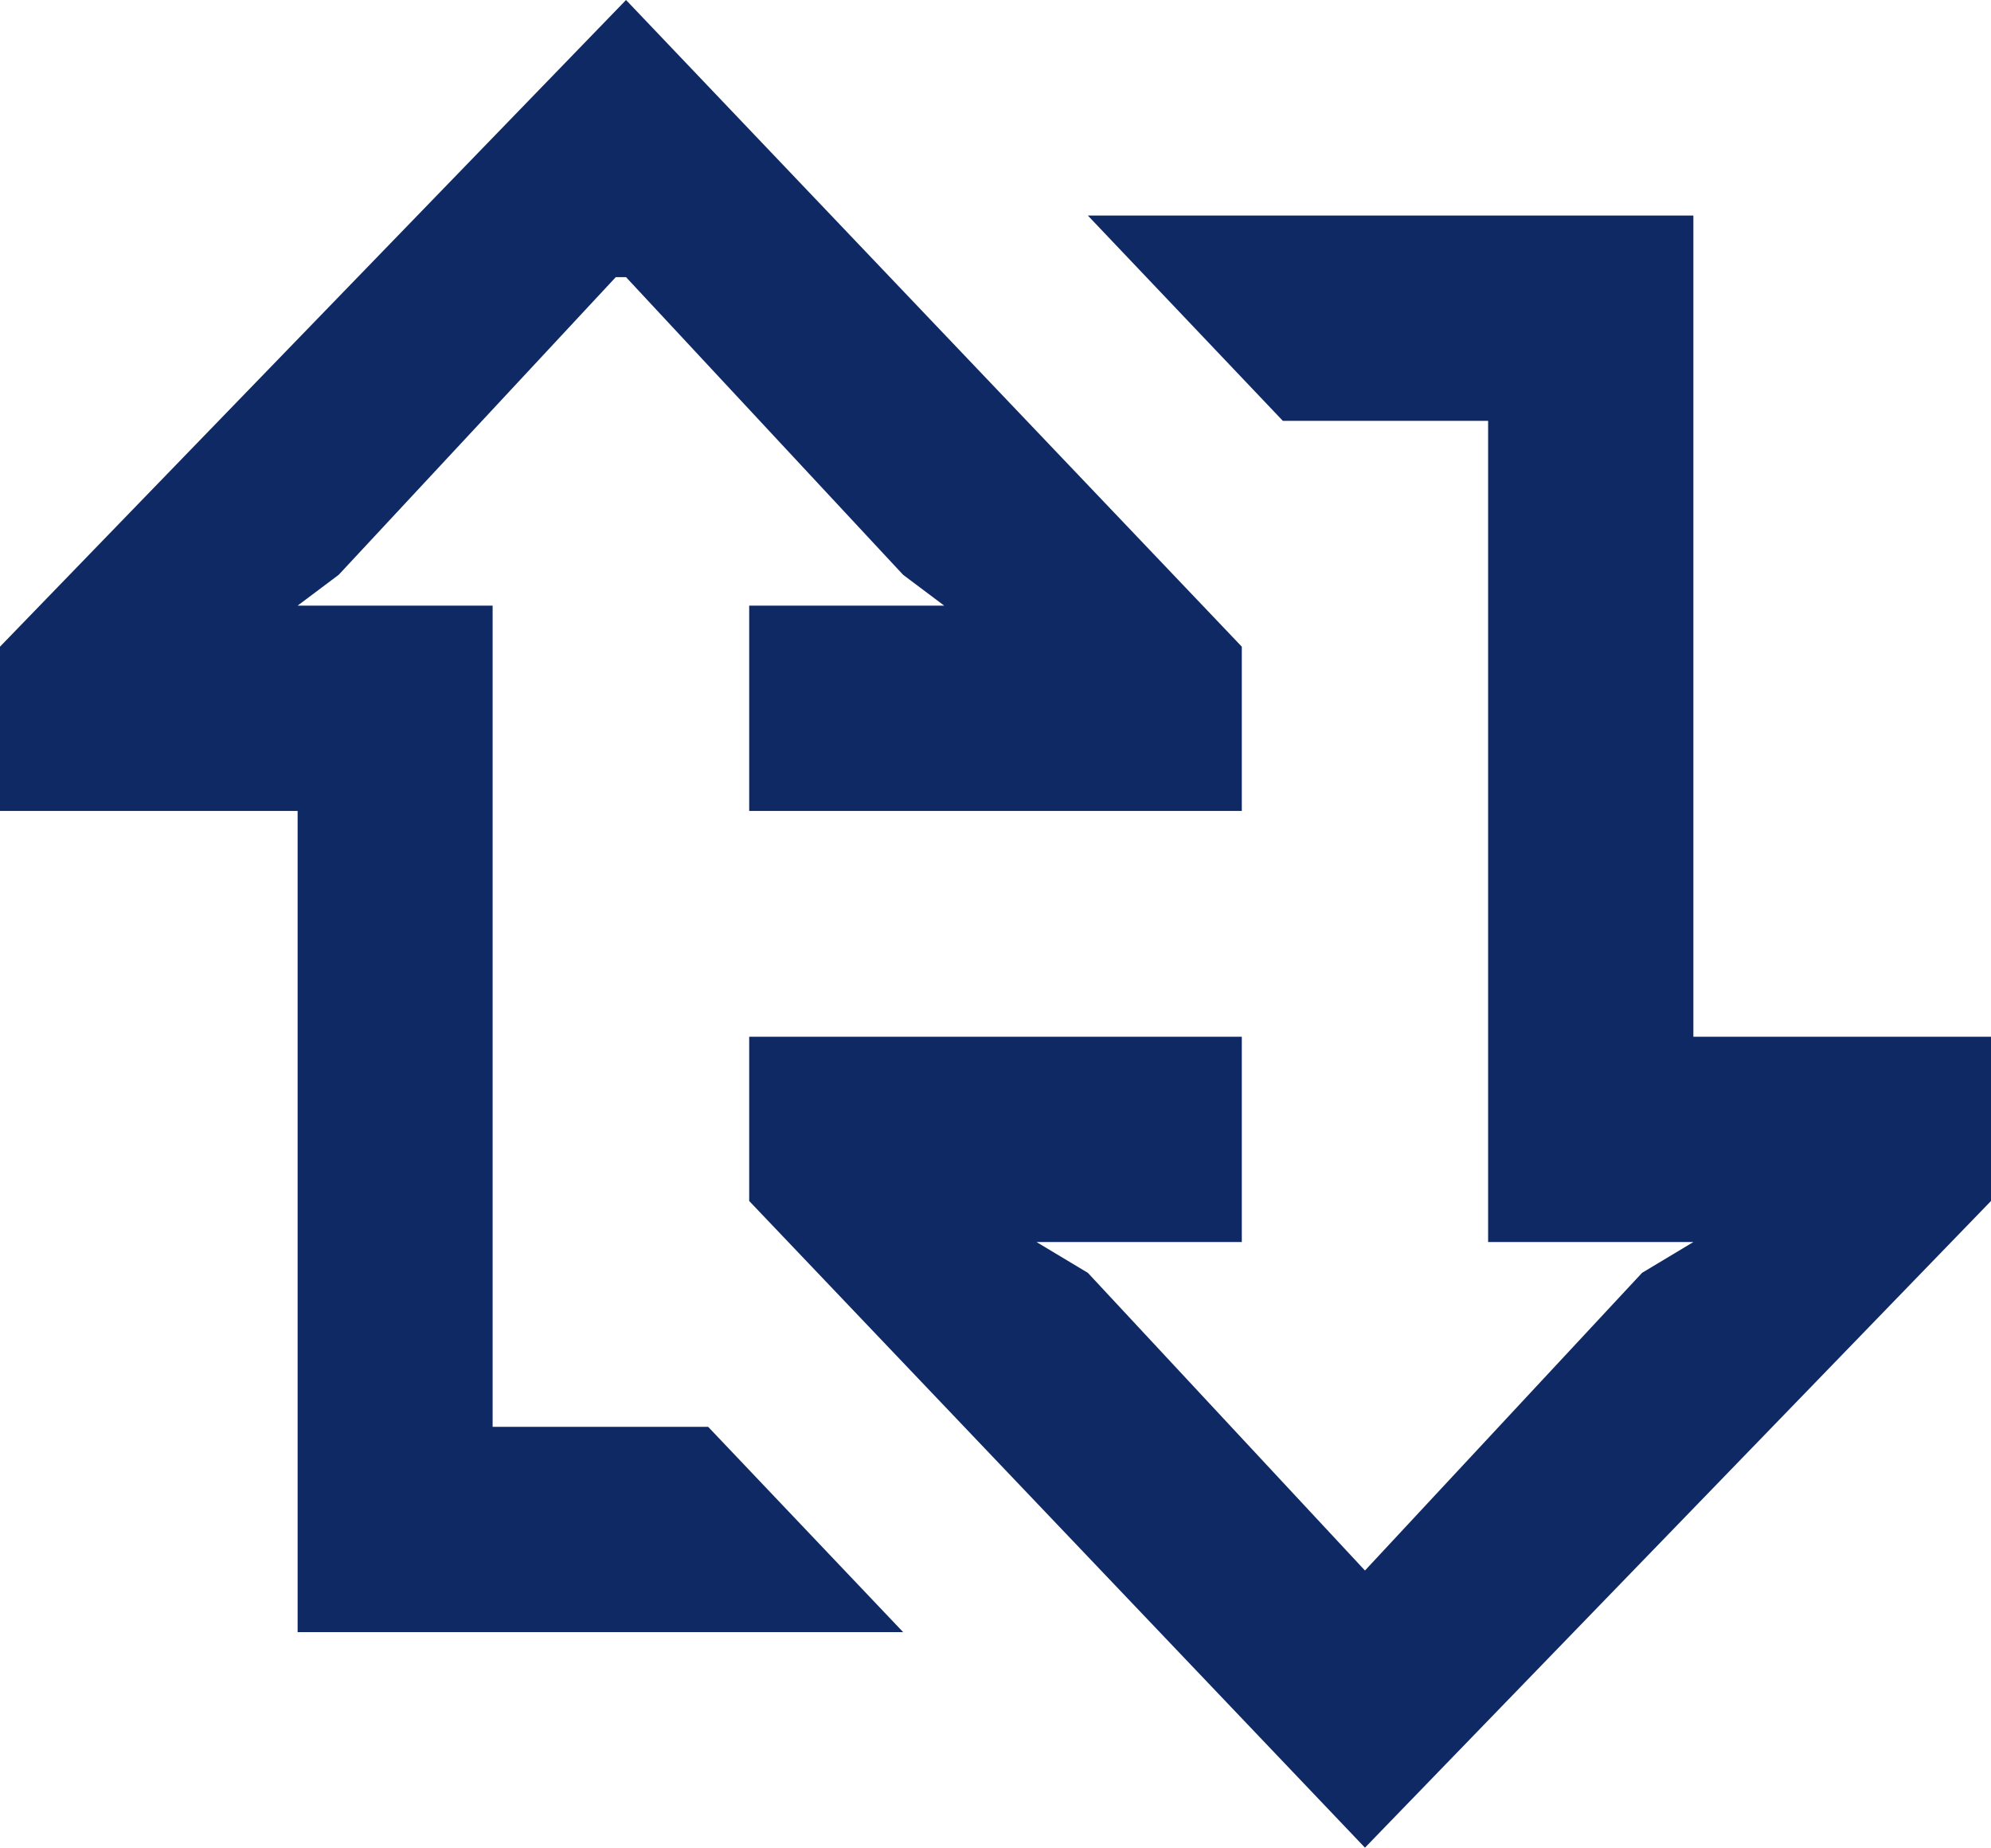
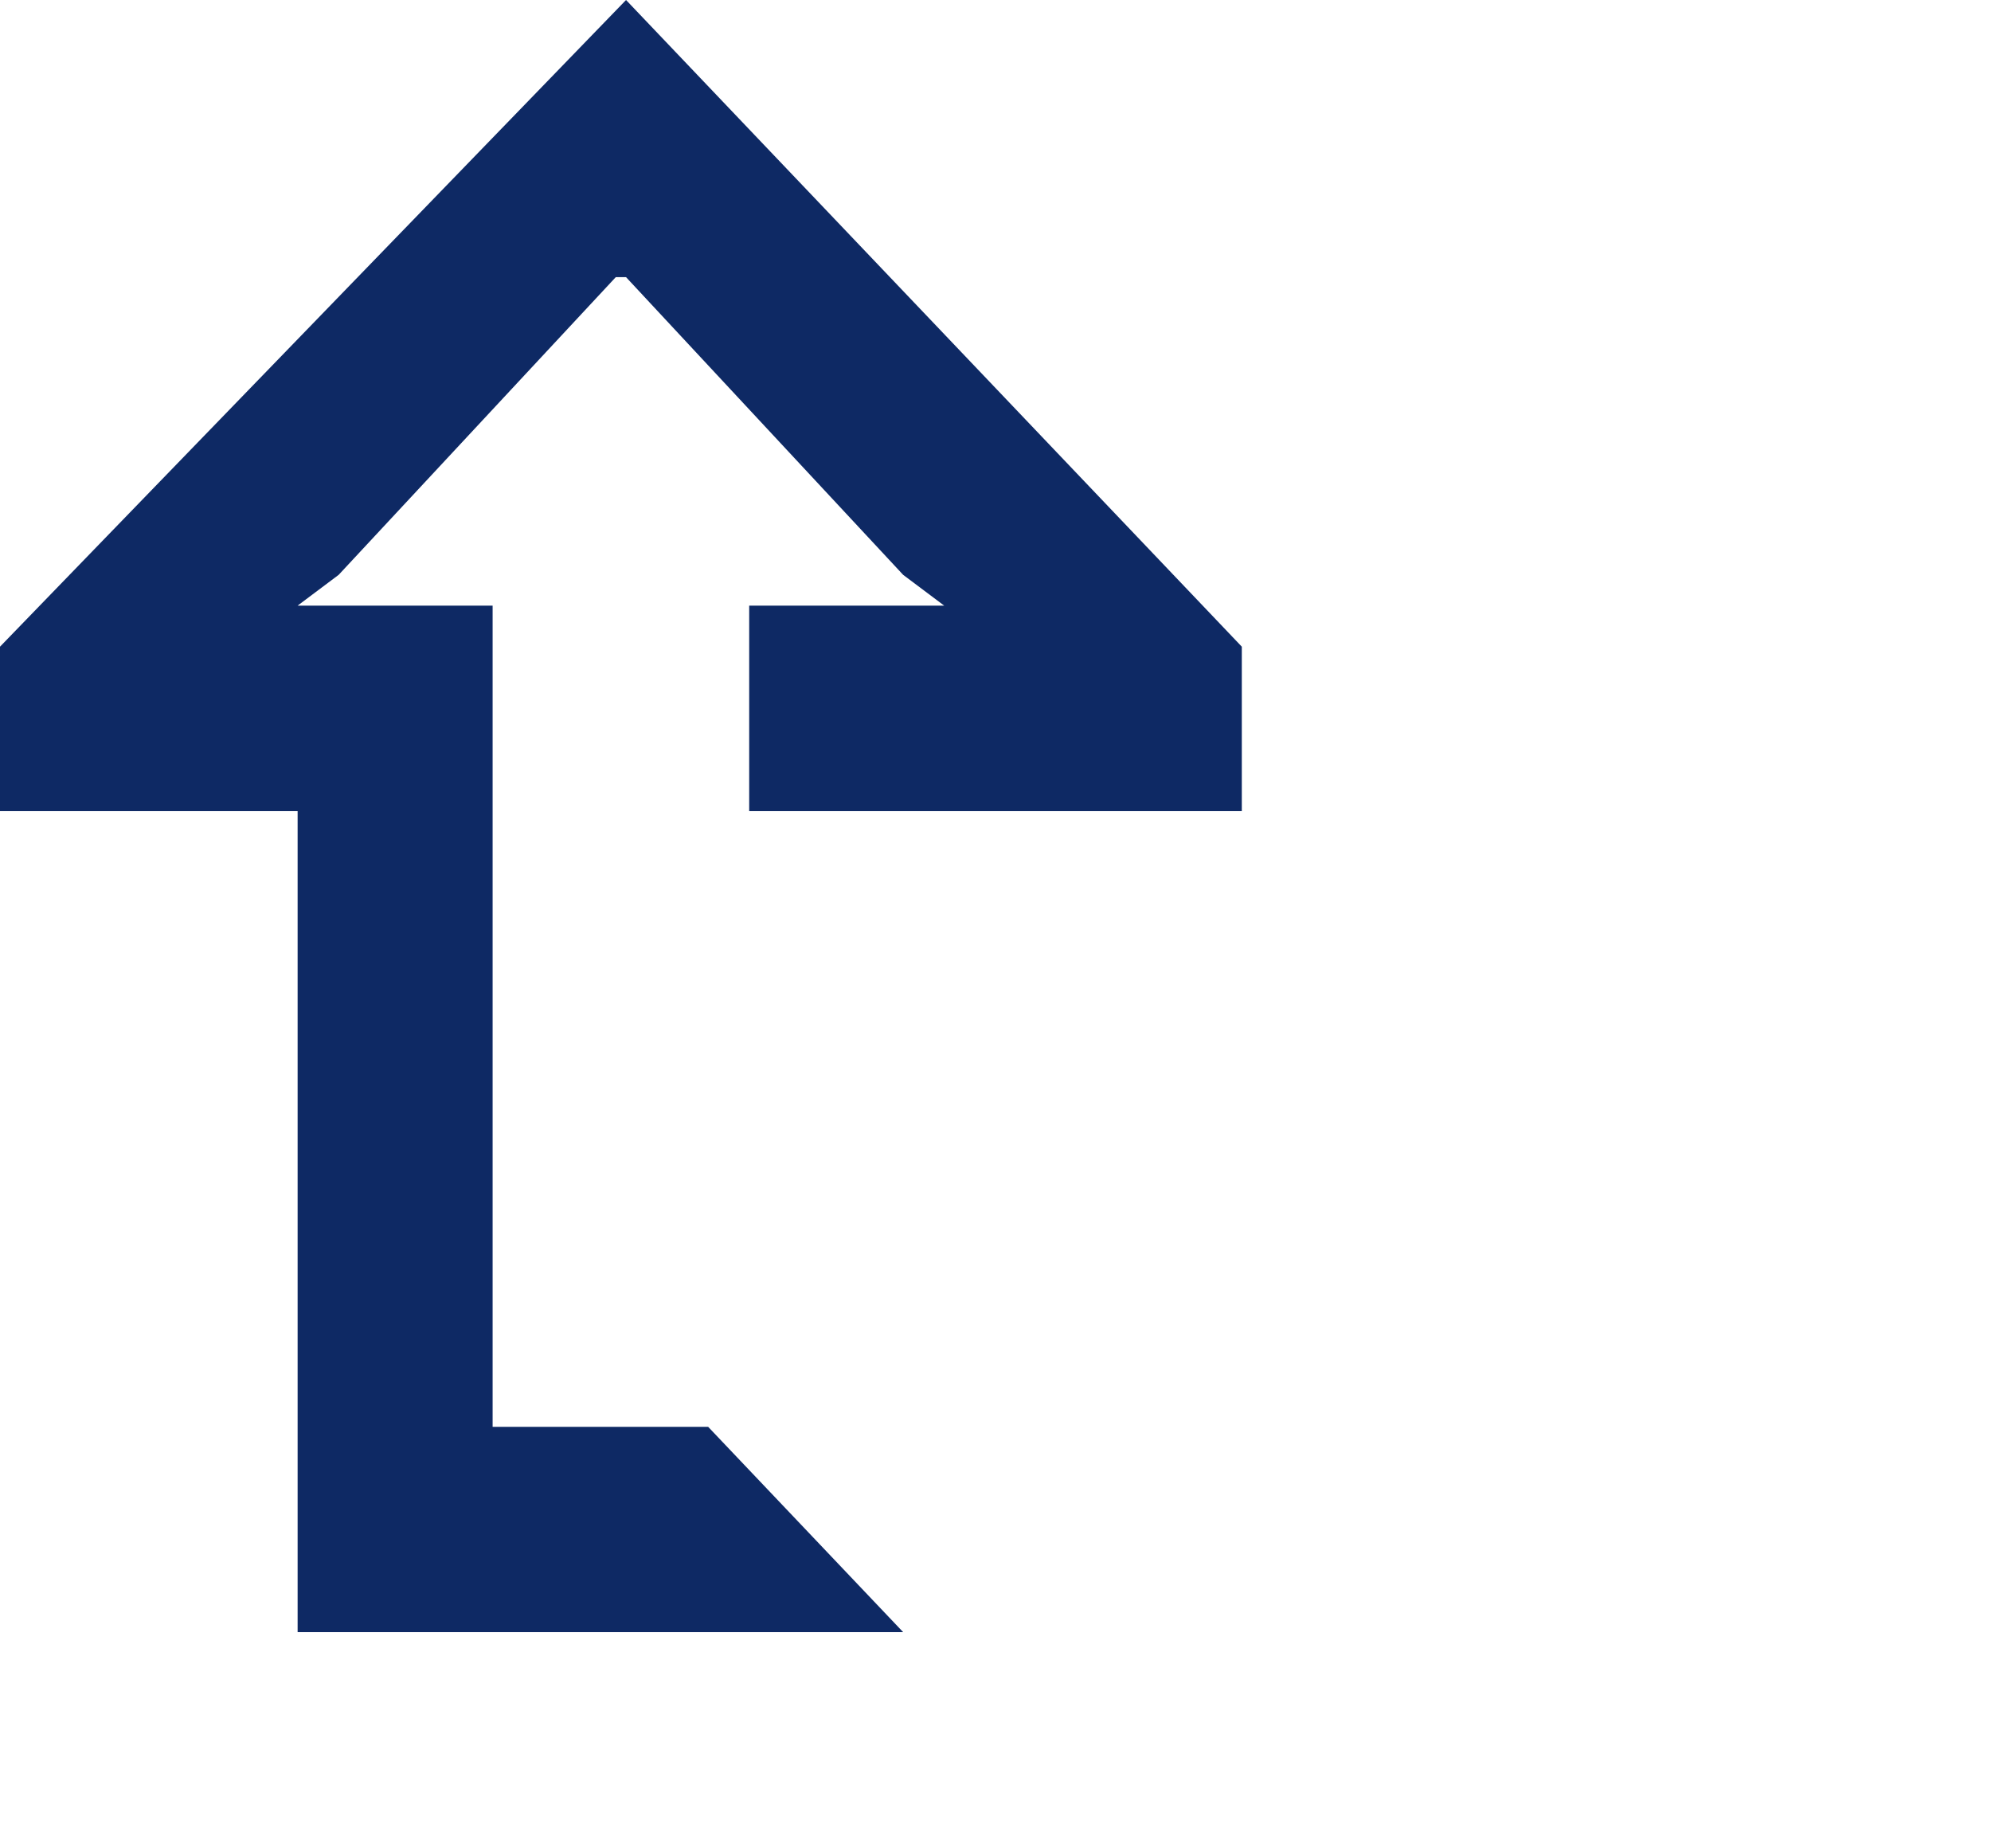
<svg xmlns="http://www.w3.org/2000/svg" version="1.1" id="Ebene_1" x="0px" y="0px" width="19.4px" height="18px" viewBox="0 0 19.4 18" style="enable-background:new 0 0 19.4 18;" xml:space="preserve">
  <style type="text/css">
	.st0{fill:#0E2964;}
</style>
  <g>
-     <polygon class="st0" points="19.4,11.7 19.4,10.1 16.5,10.1 16.5,2.1 10.6,2.1 12.5,4.1 14.5,4.1 14.5,12.1 16.5,12.1 16,12.4    13.3,15.3 13.3,15.3 10.6,12.4 10.1,12.1 12.1,12.1 12.1,10.1 7.3,10.1 7.3,11.7 13.3,18  " />
    <polygon class="st0" points="4.8,13.9 4.8,5.9 2.9,5.9 3.3,5.6 6,2.7 6.1,2.7 8.8,5.6 9.2,5.9 7.3,5.9 7.3,7.9 12.1,7.9 12.1,6.3    6.1,0 0,6.3 0,7.9 2.9,7.9 2.9,15.9 8.8,15.9 6.9,13.9  " />
  </g>
</svg>